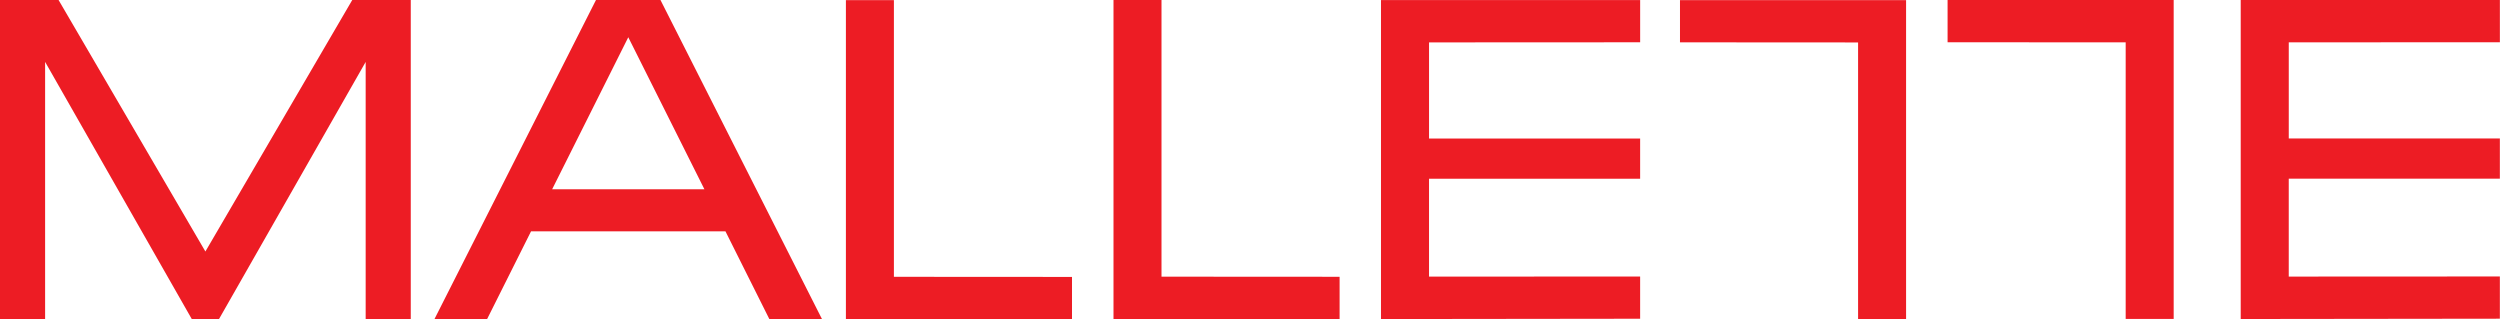
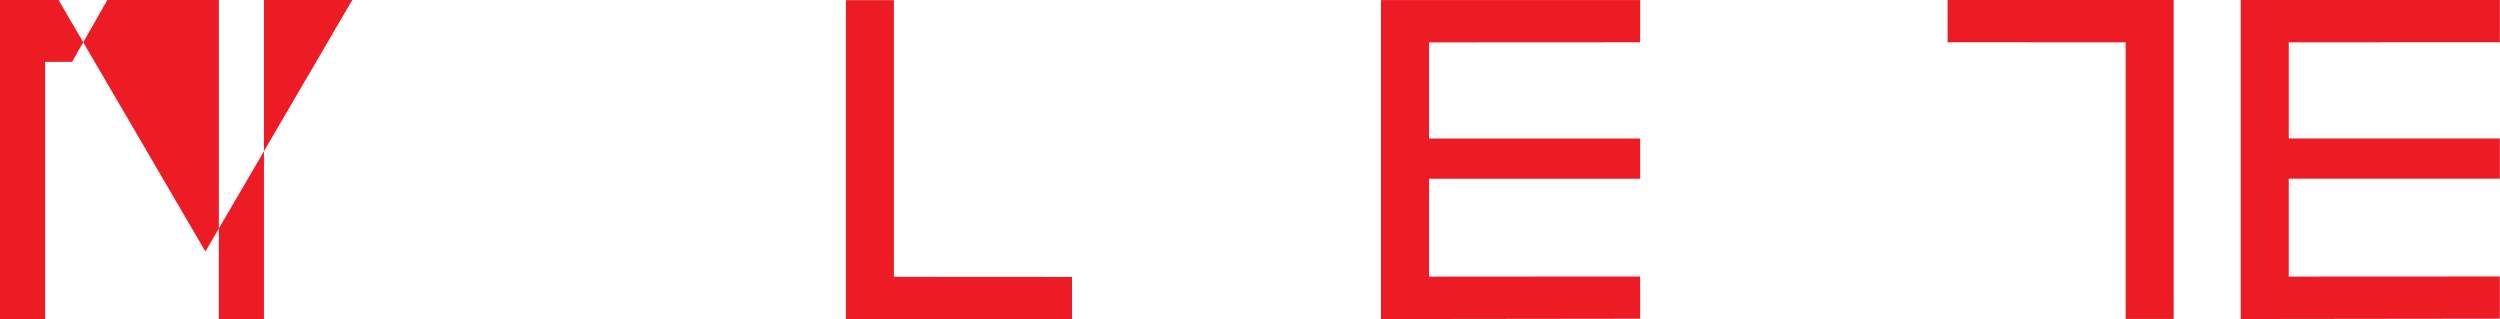
<svg xmlns="http://www.w3.org/2000/svg" id="Group_10666" data-name="Group 10666" width="180" height="22.986" viewBox="0 0 180 22.986">
  <defs>
    <clipPath id="clip-path">
      <rect id="Rectangle_297" data-name="Rectangle 297" width="180" height="22.986" fill="#ed1c24" />
    </clipPath>
  </defs>
  <g id="Group_1" data-name="Group 1" clip-path="url(#clip-path)">
-     <path id="Path_1" data-name="Path 1" d="M1620.565.013h0s0,0,0,0" transform="translate(-1461.655 -0.012)" fill="#ed1c24" />
    <path id="Path_2" data-name="Path 2" d="M1663.928,9.994c-.032,0,.032-.011,0-.011h-15.2V3.061l15.2-.008V.013h-18.66V22.981l18.659-.023v-3.04l-15.2.008V12.878h15.2V10.027c-.007-.008.006-.014,0-.019s.007-.013,0-.014" transform="translate(-1483.937 -0.012)" fill="#ed1c24" />
    <path id="Path_3" data-name="Path 3" d="M1430.04.013v3.04l12.823.008V22.976l3.456,0V.013Z" transform="translate(-1289.814 -0.011)" fill="#ed1c24" />
-     <path id="Path_4" data-name="Path 4" d="M1233.547.081v3.04l12.823.008V23.044l3.456,0V.081Z" transform="translate(-1112.588 -0.073)" fill="#ed1c24" />
    <path id="Path_5" data-name="Path 5" d="M1032.668,10.025c-.032,0,.032-.011,0-.011h-15.2V3.092l15.2-.008V.044h-18.66V23.012l18.659-.023v-3.04l-15.2.008V12.909h15.2V10.058c-.007-.008.006-.014,0-.019s.007-.013,0-.014" transform="translate(-914.577 -0.04)" fill="#ed1c24" />
    <path id="Path_6" data-name="Path 6" d="M637.377,23.036V20l-12.823-.008V.073l-3.456,0V23.036Z" transform="translate(-560.193 -0.062)" fill="#ed1c24" />
-     <path id="Path_7" data-name="Path 7" d="M833.87,22.968v-3.04l-12.823-.008V0l-3.456,0V22.968Z" transform="translate(-737.419 0)" fill="#ed1c24" />
-     <path id="Path_8" data-name="Path 8" d="M335.214.013H330.57L318.934,23h3.79l3.17-6.33h14L343.06,23h3.79Zm-7.8,13.627,5.482-10.947,5.482,10.947Z" transform="translate(-287.66 -0.012)" fill="#ed1c24" />
-     <path id="Path_9" data-name="Path 9" d="M25.4.013h-.038L14.788,18.119,4.217.013H0V23H3.248V4.467L13.818,23h1.94l10.57-18.53V23h3.247V.013Z" transform="translate(0 -0.011)" fill="#ed1c24" />
+     <path id="Path_9" data-name="Path 9" d="M25.4.013h-.038L14.788,18.119,4.217.013H0V23H3.248V4.467h1.94l10.57-18.53V23h3.247V.013Z" transform="translate(0 -0.011)" fill="#ed1c24" />
  </g>
</svg>